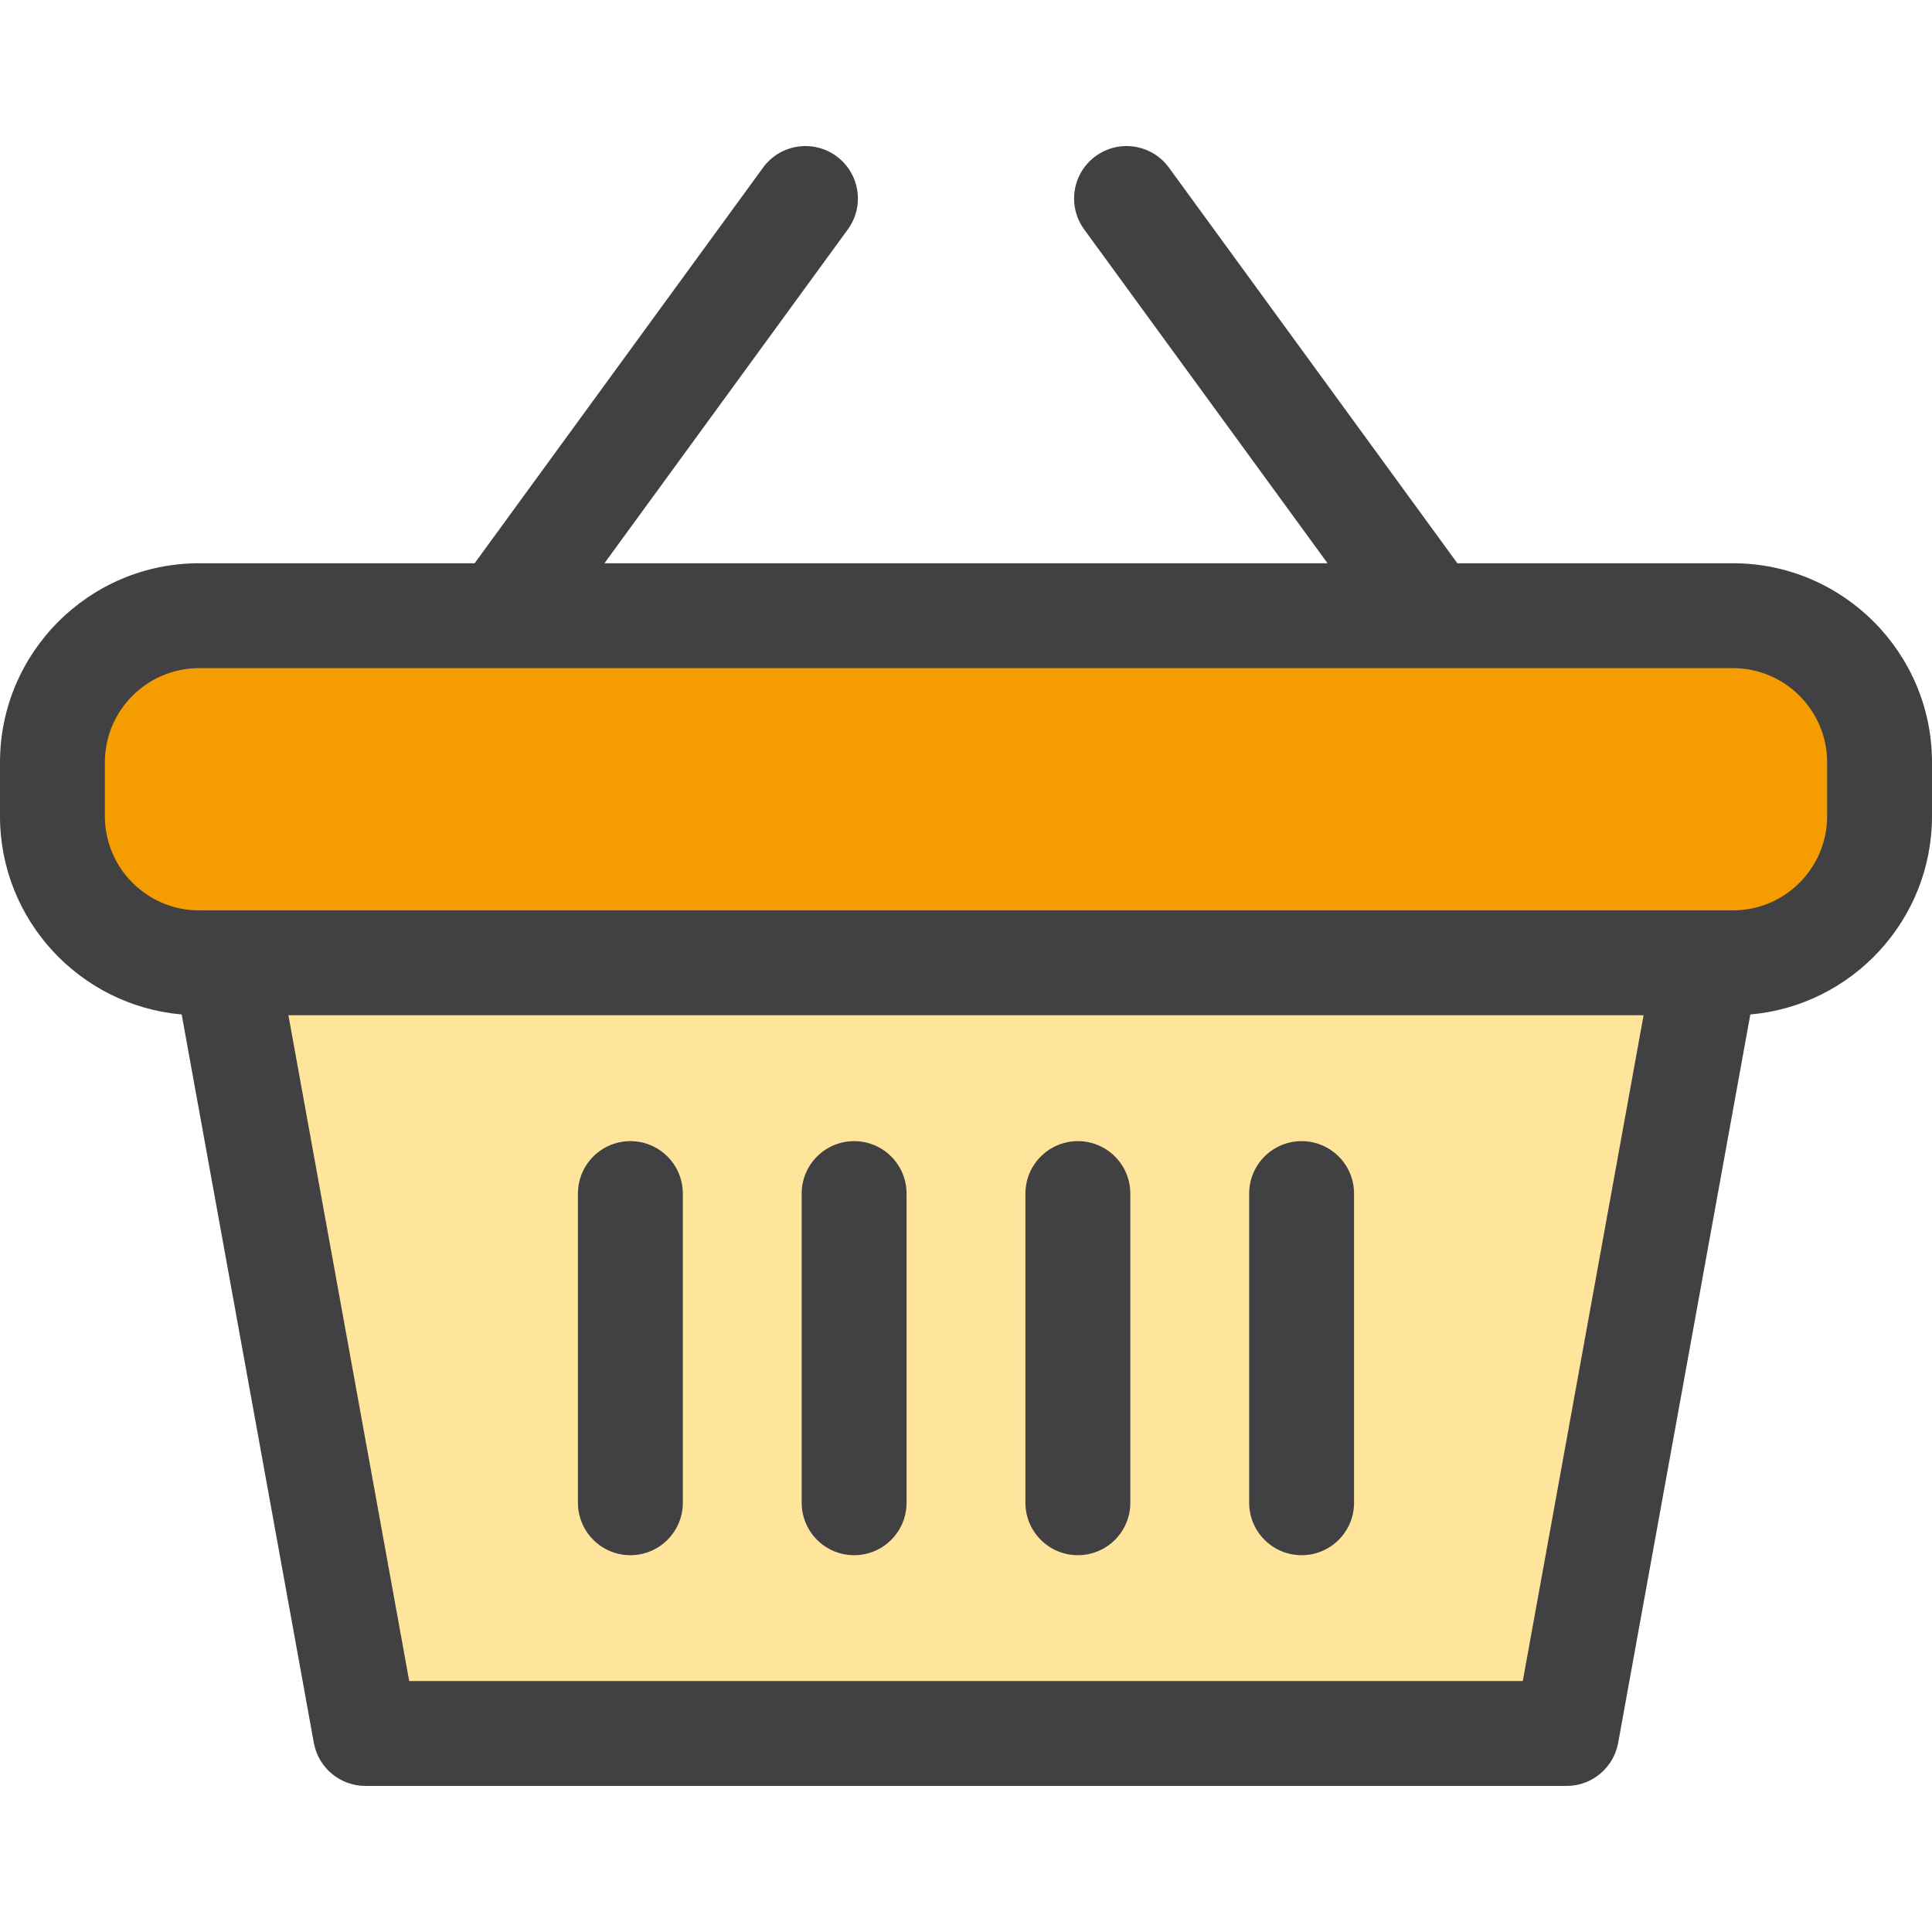
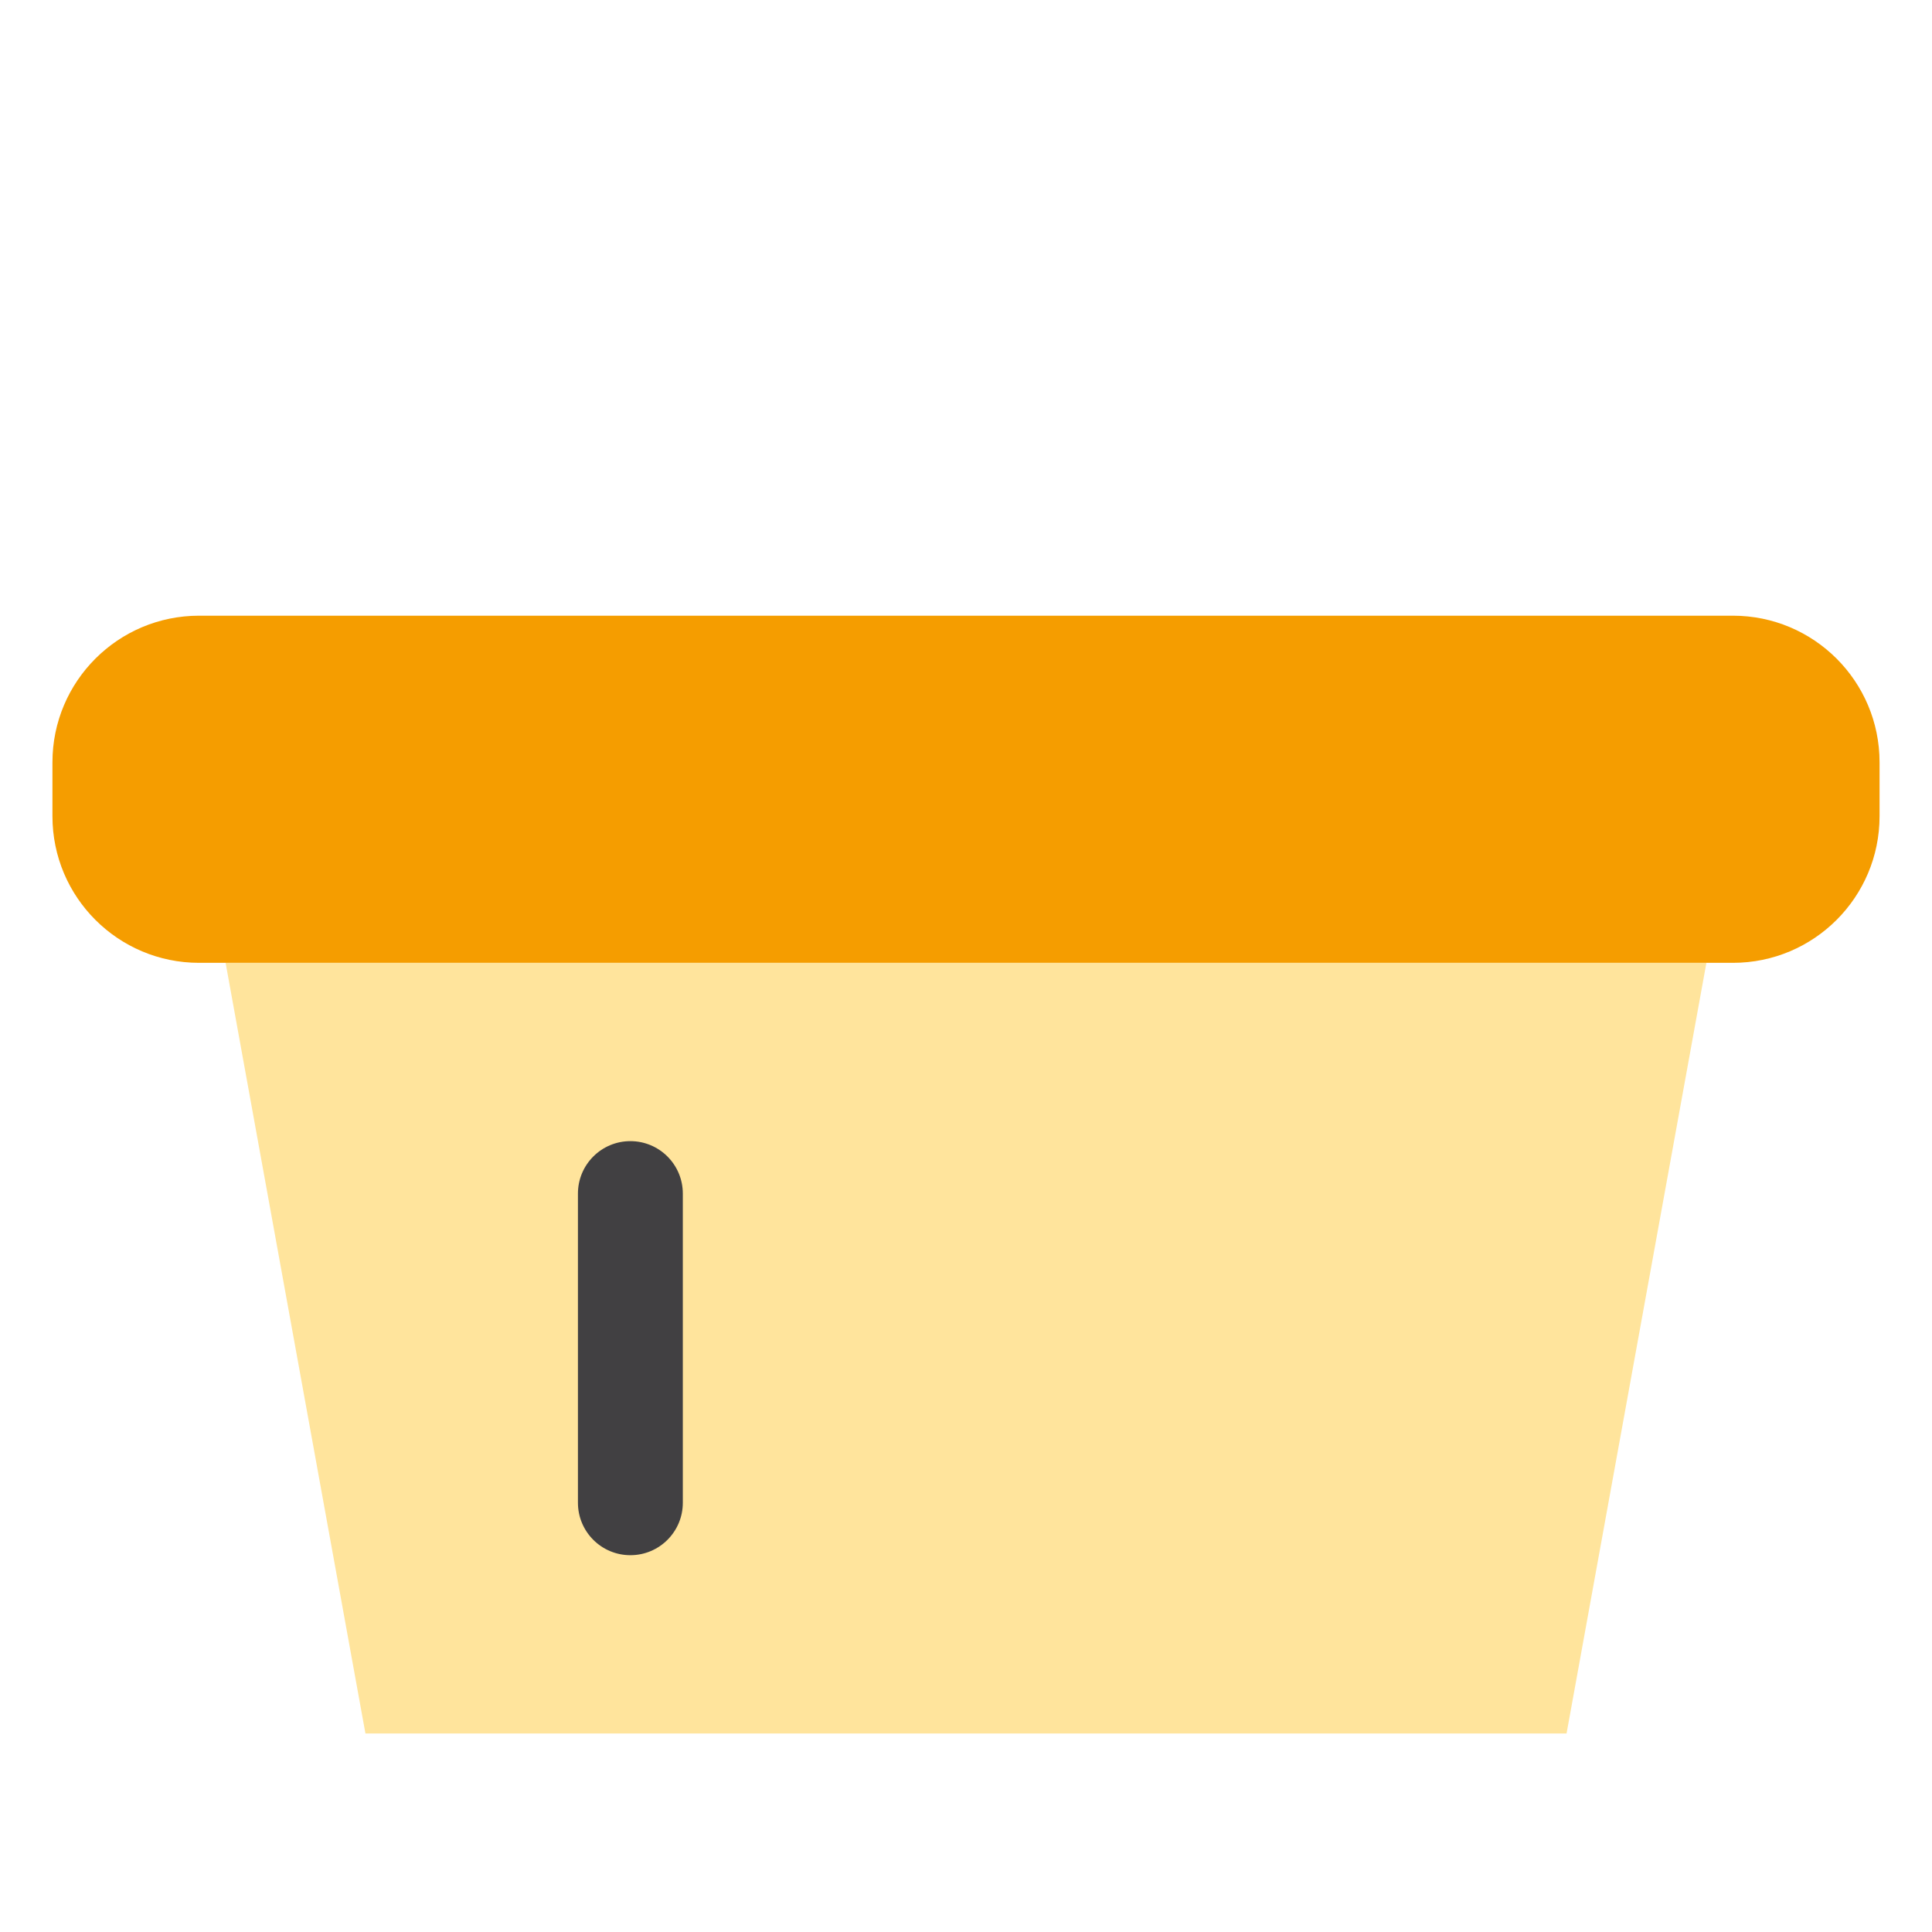
<svg xmlns="http://www.w3.org/2000/svg" height="800px" width="800px" version="1.1" id="Layer_1" viewBox="0 0 276.313 276.313" xml:space="preserve">
  <g>
    <polygon style="fill:#FFE49C;" points="244.048,137.704 32.265,137.704 52.265,247.923 224.048,247.923  " />
    <path style="fill:#F59D00;" d="M247.842,88.056H28.471c-11.582,0-20.971,9.389-20.971,20.97v7.706   c0,11.582,9.389,20.971,20.971,20.971h219.371c11.582,0,20.971-9.389,20.971-20.971v-7.706   C268.813,97.445,259.424,88.056,247.842,88.056z" />
    <g>
-       <path style="fill:#414042;" d="M247.842,80.556h-39.413l-41.25-56.584c-2.44-3.346-7.132-4.082-10.479-1.642    c-3.348,2.44-4.083,7.132-1.643,10.479l34.808,47.747H86.447l34.808-47.747c2.44-3.347,1.705-8.039-1.643-10.479    c-3.346-2.438-8.039-1.706-10.479,1.642l-41.25,56.584H28.471C12.771,80.556,0,93.328,0,109.027v7.706    c0,14.86,11.445,27.089,25.982,28.355l18.903,104.174c0.647,3.567,3.754,6.161,7.38,6.161h171.783c3.626,0,6.732-2.594,7.38-6.161    l18.903-104.174c14.537-1.266,25.982-13.496,25.982-28.355v-7.706C276.313,93.328,263.541,80.556,247.842,80.556z     M217.786,240.424H58.526l-17.278-95.22h193.816L217.786,240.424z M261.313,116.733c0,7.428-6.043,13.471-13.471,13.471    c-5.813,0-206.262,0-219.371,0c-7.428,0-13.471-6.043-13.471-13.471v-7.706c0-7.428,6.043-13.471,13.471-13.471    c8.417,0,209.335,0,219.371,0c7.428,0,13.471,6.043,13.471,13.471V116.733z" />
      <path style="fill:#414042;" d="M90.156,222.423c4.143,0,7.5-3.358,7.5-7.5v-44.218c0-4.142-3.357-7.5-7.5-7.5s-7.5,3.358-7.5,7.5    v44.218C82.656,219.065,86.014,222.423,90.156,222.423z" />
-       <path style="fill:#414042;" d="M122.156,222.423c4.143,0,7.5-3.358,7.5-7.5v-44.218c0-4.142-3.357-7.5-7.5-7.5s-7.5,3.358-7.5,7.5    v44.218C114.656,219.065,118.014,222.423,122.156,222.423z" />
-       <path style="fill:#414042;" d="M154.156,222.423c4.143,0,7.5-3.358,7.5-7.5v-44.218c0-4.142-3.357-7.5-7.5-7.5s-7.5,3.358-7.5,7.5    v44.218C146.656,219.065,150.014,222.423,154.156,222.423z" />
-       <path style="fill:#414042;" d="M186.156,222.423c4.143,0,7.5-3.358,7.5-7.5v-44.218c0-4.142-3.357-7.5-7.5-7.5s-7.5,3.358-7.5,7.5    v44.218C178.656,219.065,182.014,222.423,186.156,222.423z" />
    </g>
  </g>
</svg>